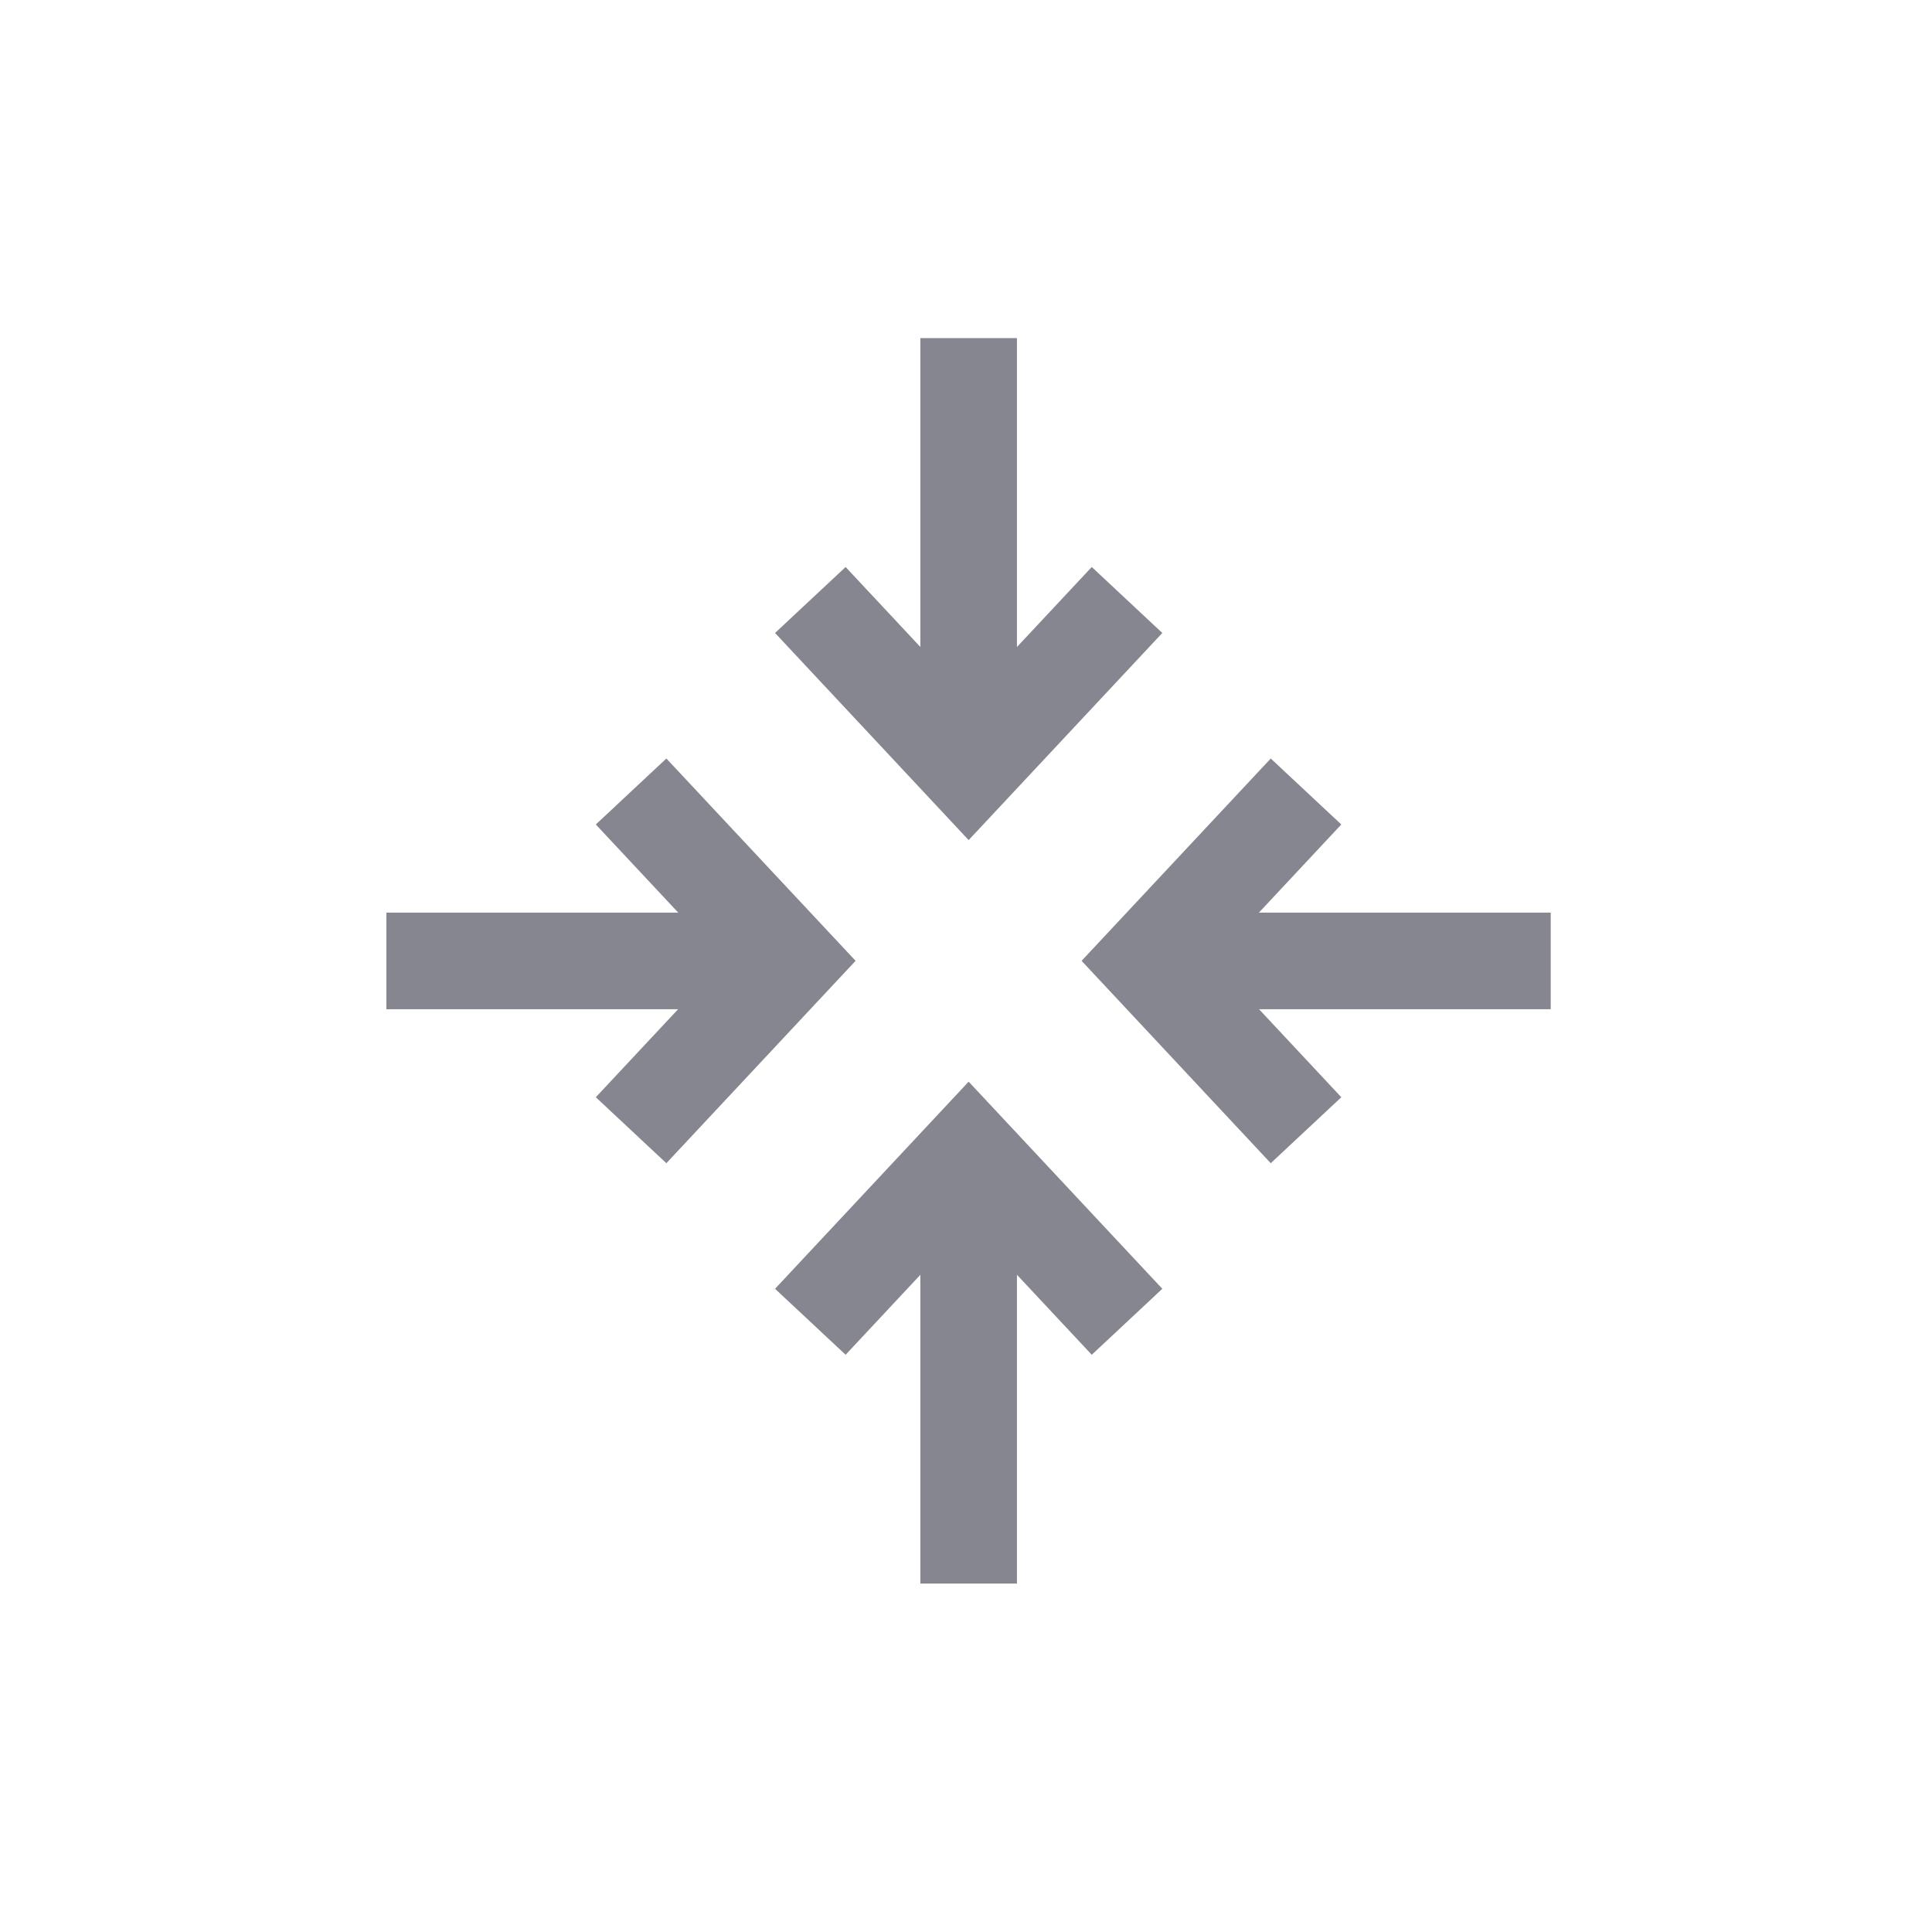
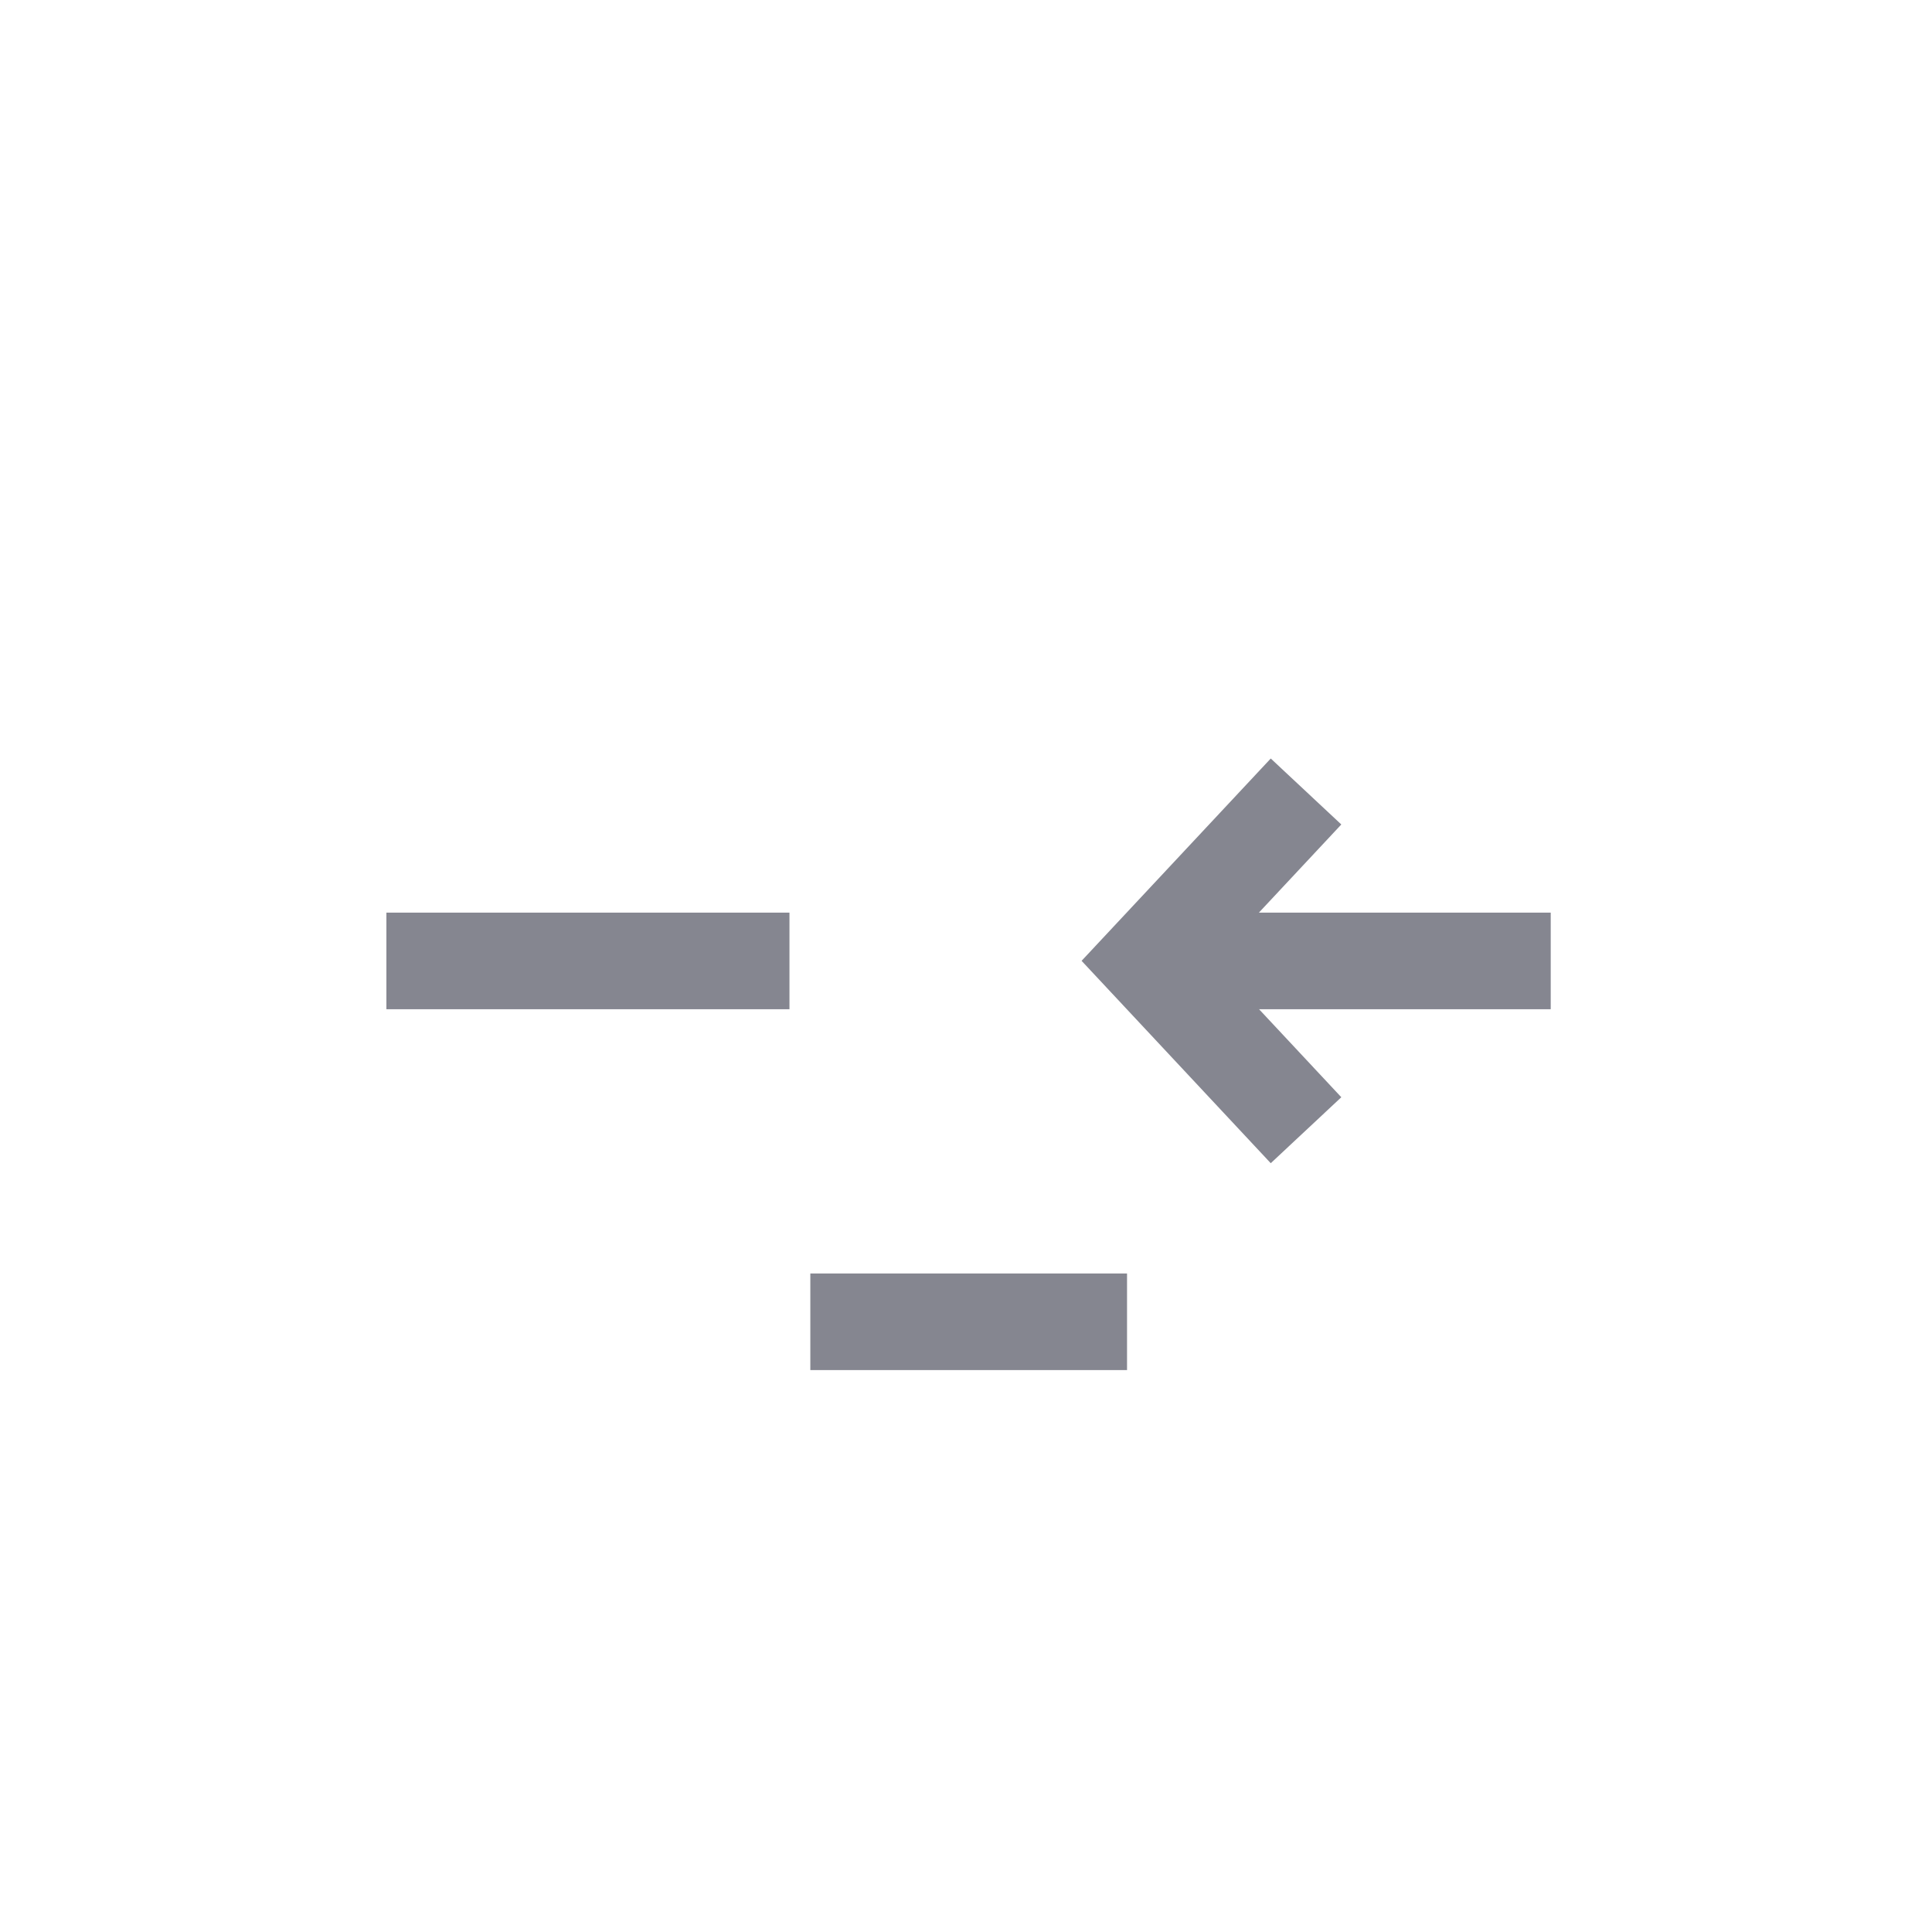
<svg xmlns="http://www.w3.org/2000/svg" width="40" height="40" viewBox="0 0 40 40" fill="none">
-   <path d="M23.334 27.366L20.055 23.859L16.777 27.366" stroke="#858690" stroke-width="2" />
-   <path d="M20.055 32.786V23.859" stroke="#858690" stroke-width="2" />
-   <path d="M16.777 12.422L20.055 15.929L23.334 12.422" stroke="#858690" stroke-width="2" />
-   <path d="M20.055 7V15.927" stroke="#858690" stroke-width="2" />
-   <path d="M13.066 23.4L16.345 19.893L13.066 16.387" stroke="#858690" stroke-width="2" />
+   <path d="M23.334 27.366L16.777 27.366" stroke="#858690" stroke-width="2" />
  <path d="M8 19.895H16.345" stroke="#858690" stroke-width="2" />
  <path d="M27.04 16.387L23.762 19.893L27.04 23.4" stroke="#858690" stroke-width="2" />
  <path d="M32.106 19.895H23.762" stroke="#858690" stroke-width="2" />
</svg>